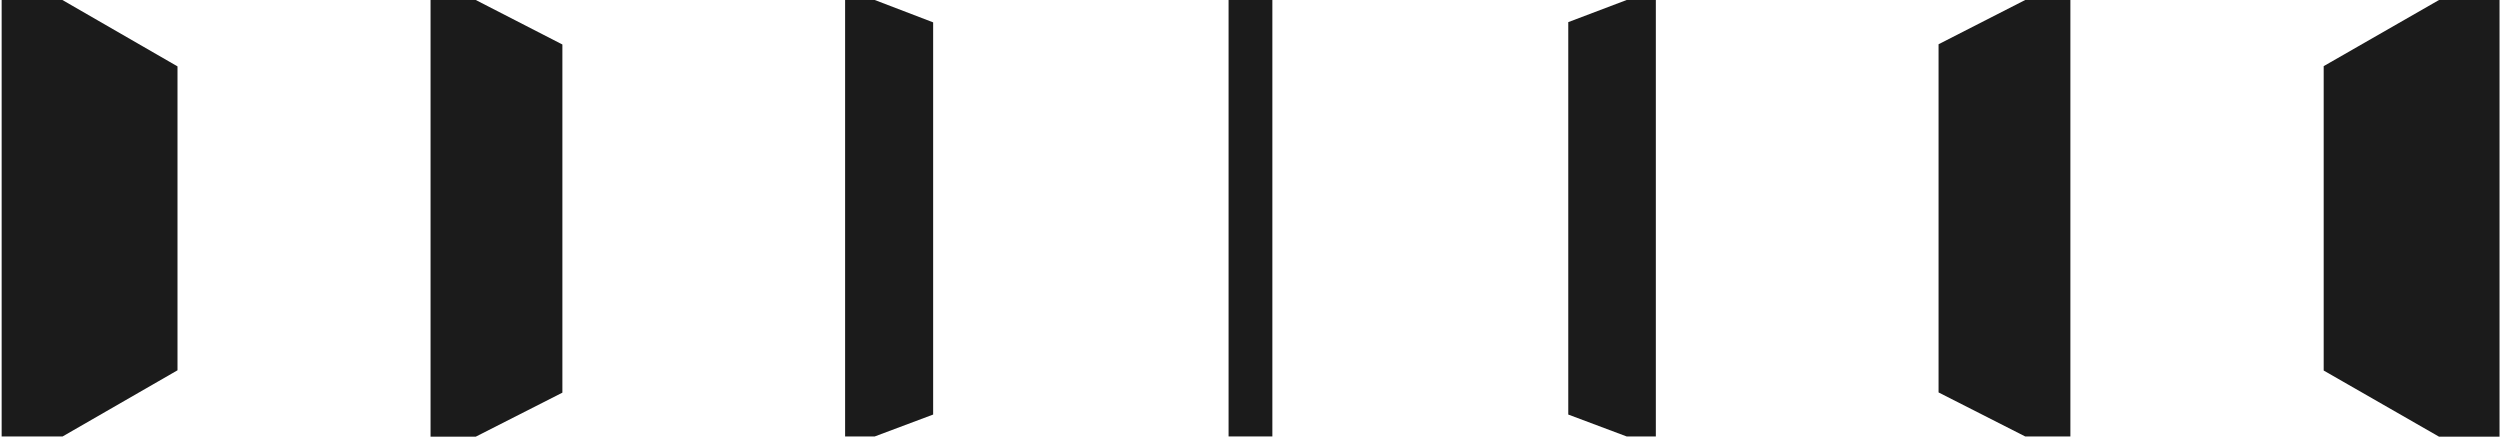
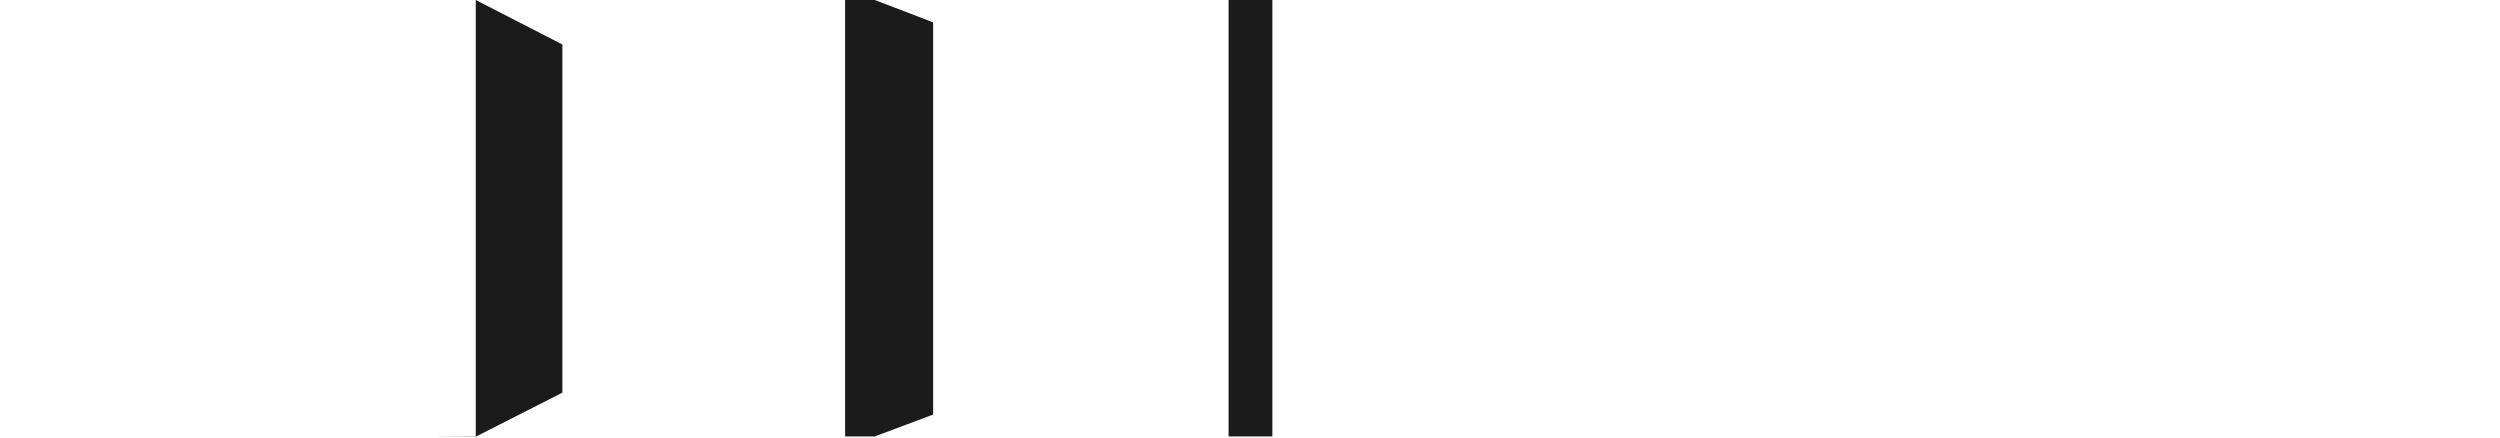
<svg xmlns="http://www.w3.org/2000/svg" id="Layer_1" data-name="Layer 1" version="1.1" viewBox="0 0 1062 186">
  <defs>
    <style>
      .cls-1 {
        fill: #1b1b1b;
        stroke-width: 0px;
      }
    </style>
  </defs>
-   <path class="cls-1" d="M987.1,28.2v129.2l49,28.1h25.7V0h-25.7l-49,28.1Z" />
-   <path class="cls-1" d="M860.3,0l-36.8,18.8v147.9l36.8,18.7h19.2V0h-19.2Z" />
-   <path class="cls-1" d="M691,0l-24.8,9.4v166.7l24.8,9.3h12.4V0h-12.4Z" />
-   <path class="cls-1" d="M.7,0v185.4h25.9l48.8-28.1V28.2L26.5,0H.7Z" />
-   <path class="cls-1" d="M182.9,185.5h19.2l36.8-18.7V18.9L202.1,0h-19.2v185.4Z" />
+   <path class="cls-1" d="M182.9,185.5h19.2l36.8-18.7V18.9L202.1,0v185.4Z" />
  <path class="cls-1" d="M359,0v185.4h12.6l24.8-9.3V9.5L371.6,0h-12.6Z" />
  <path class="cls-1" d="M540.5,0h-18.6v185.4h18.6V0Z" />
</svg>